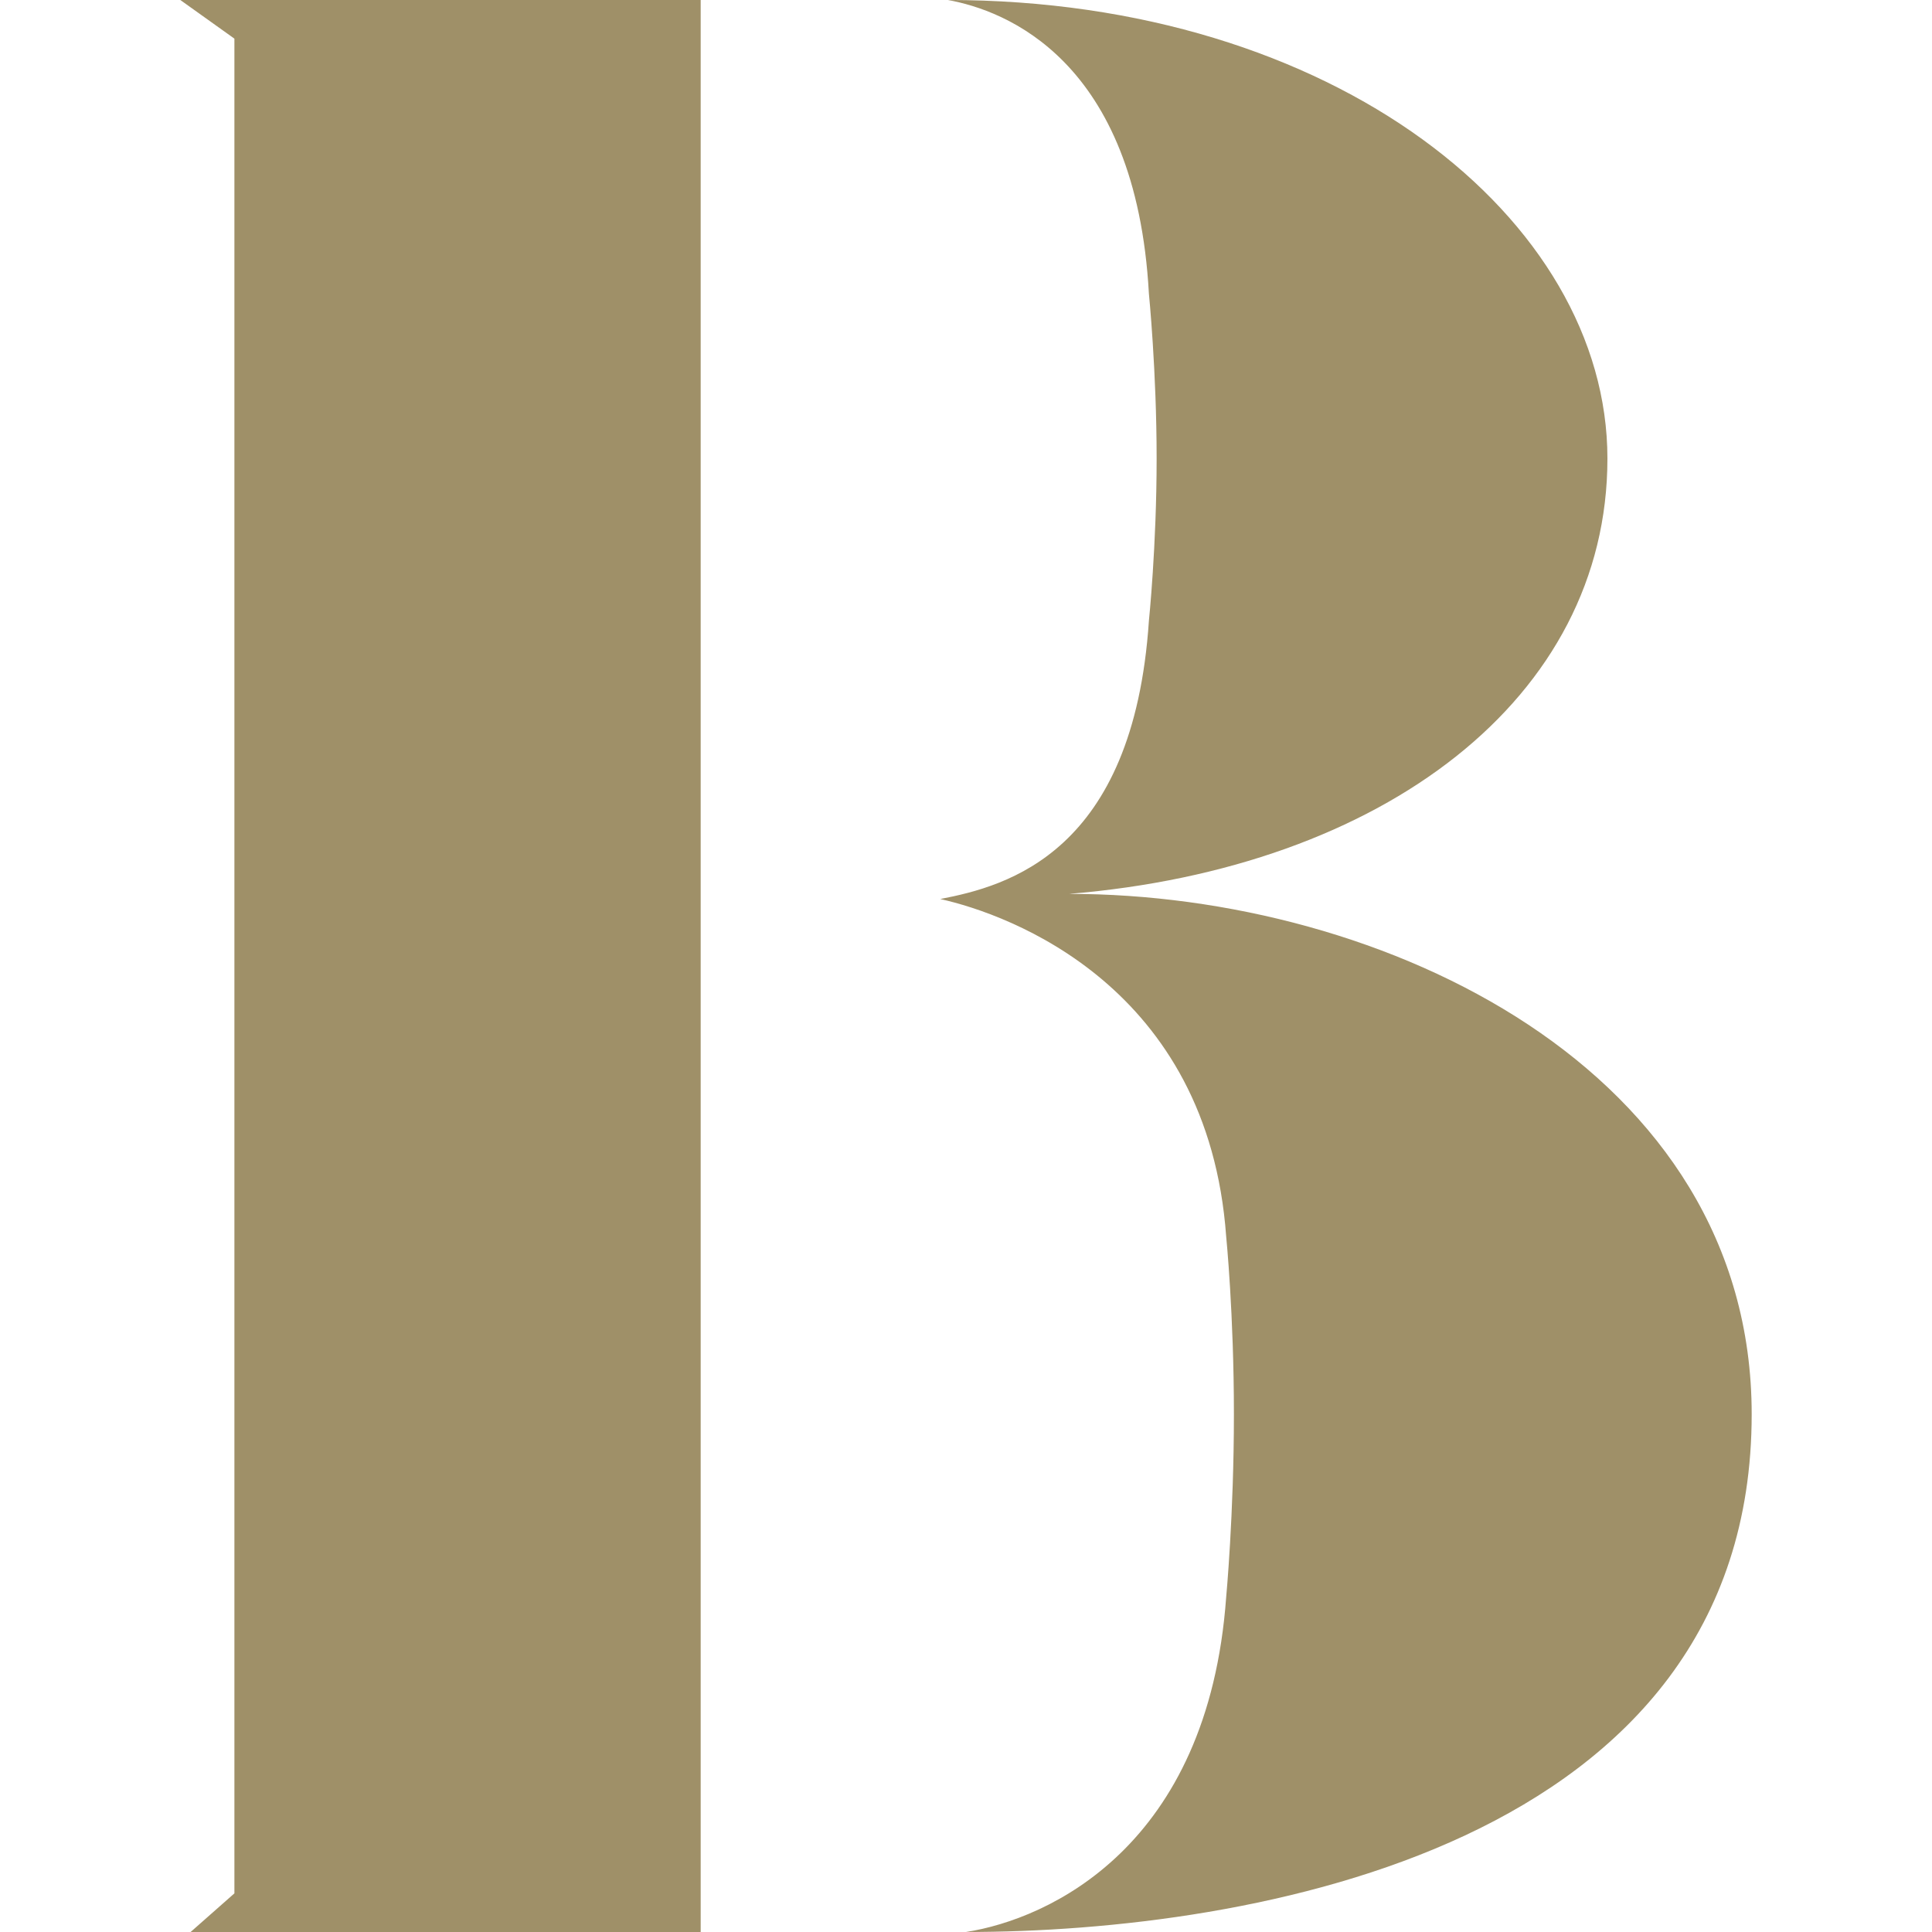
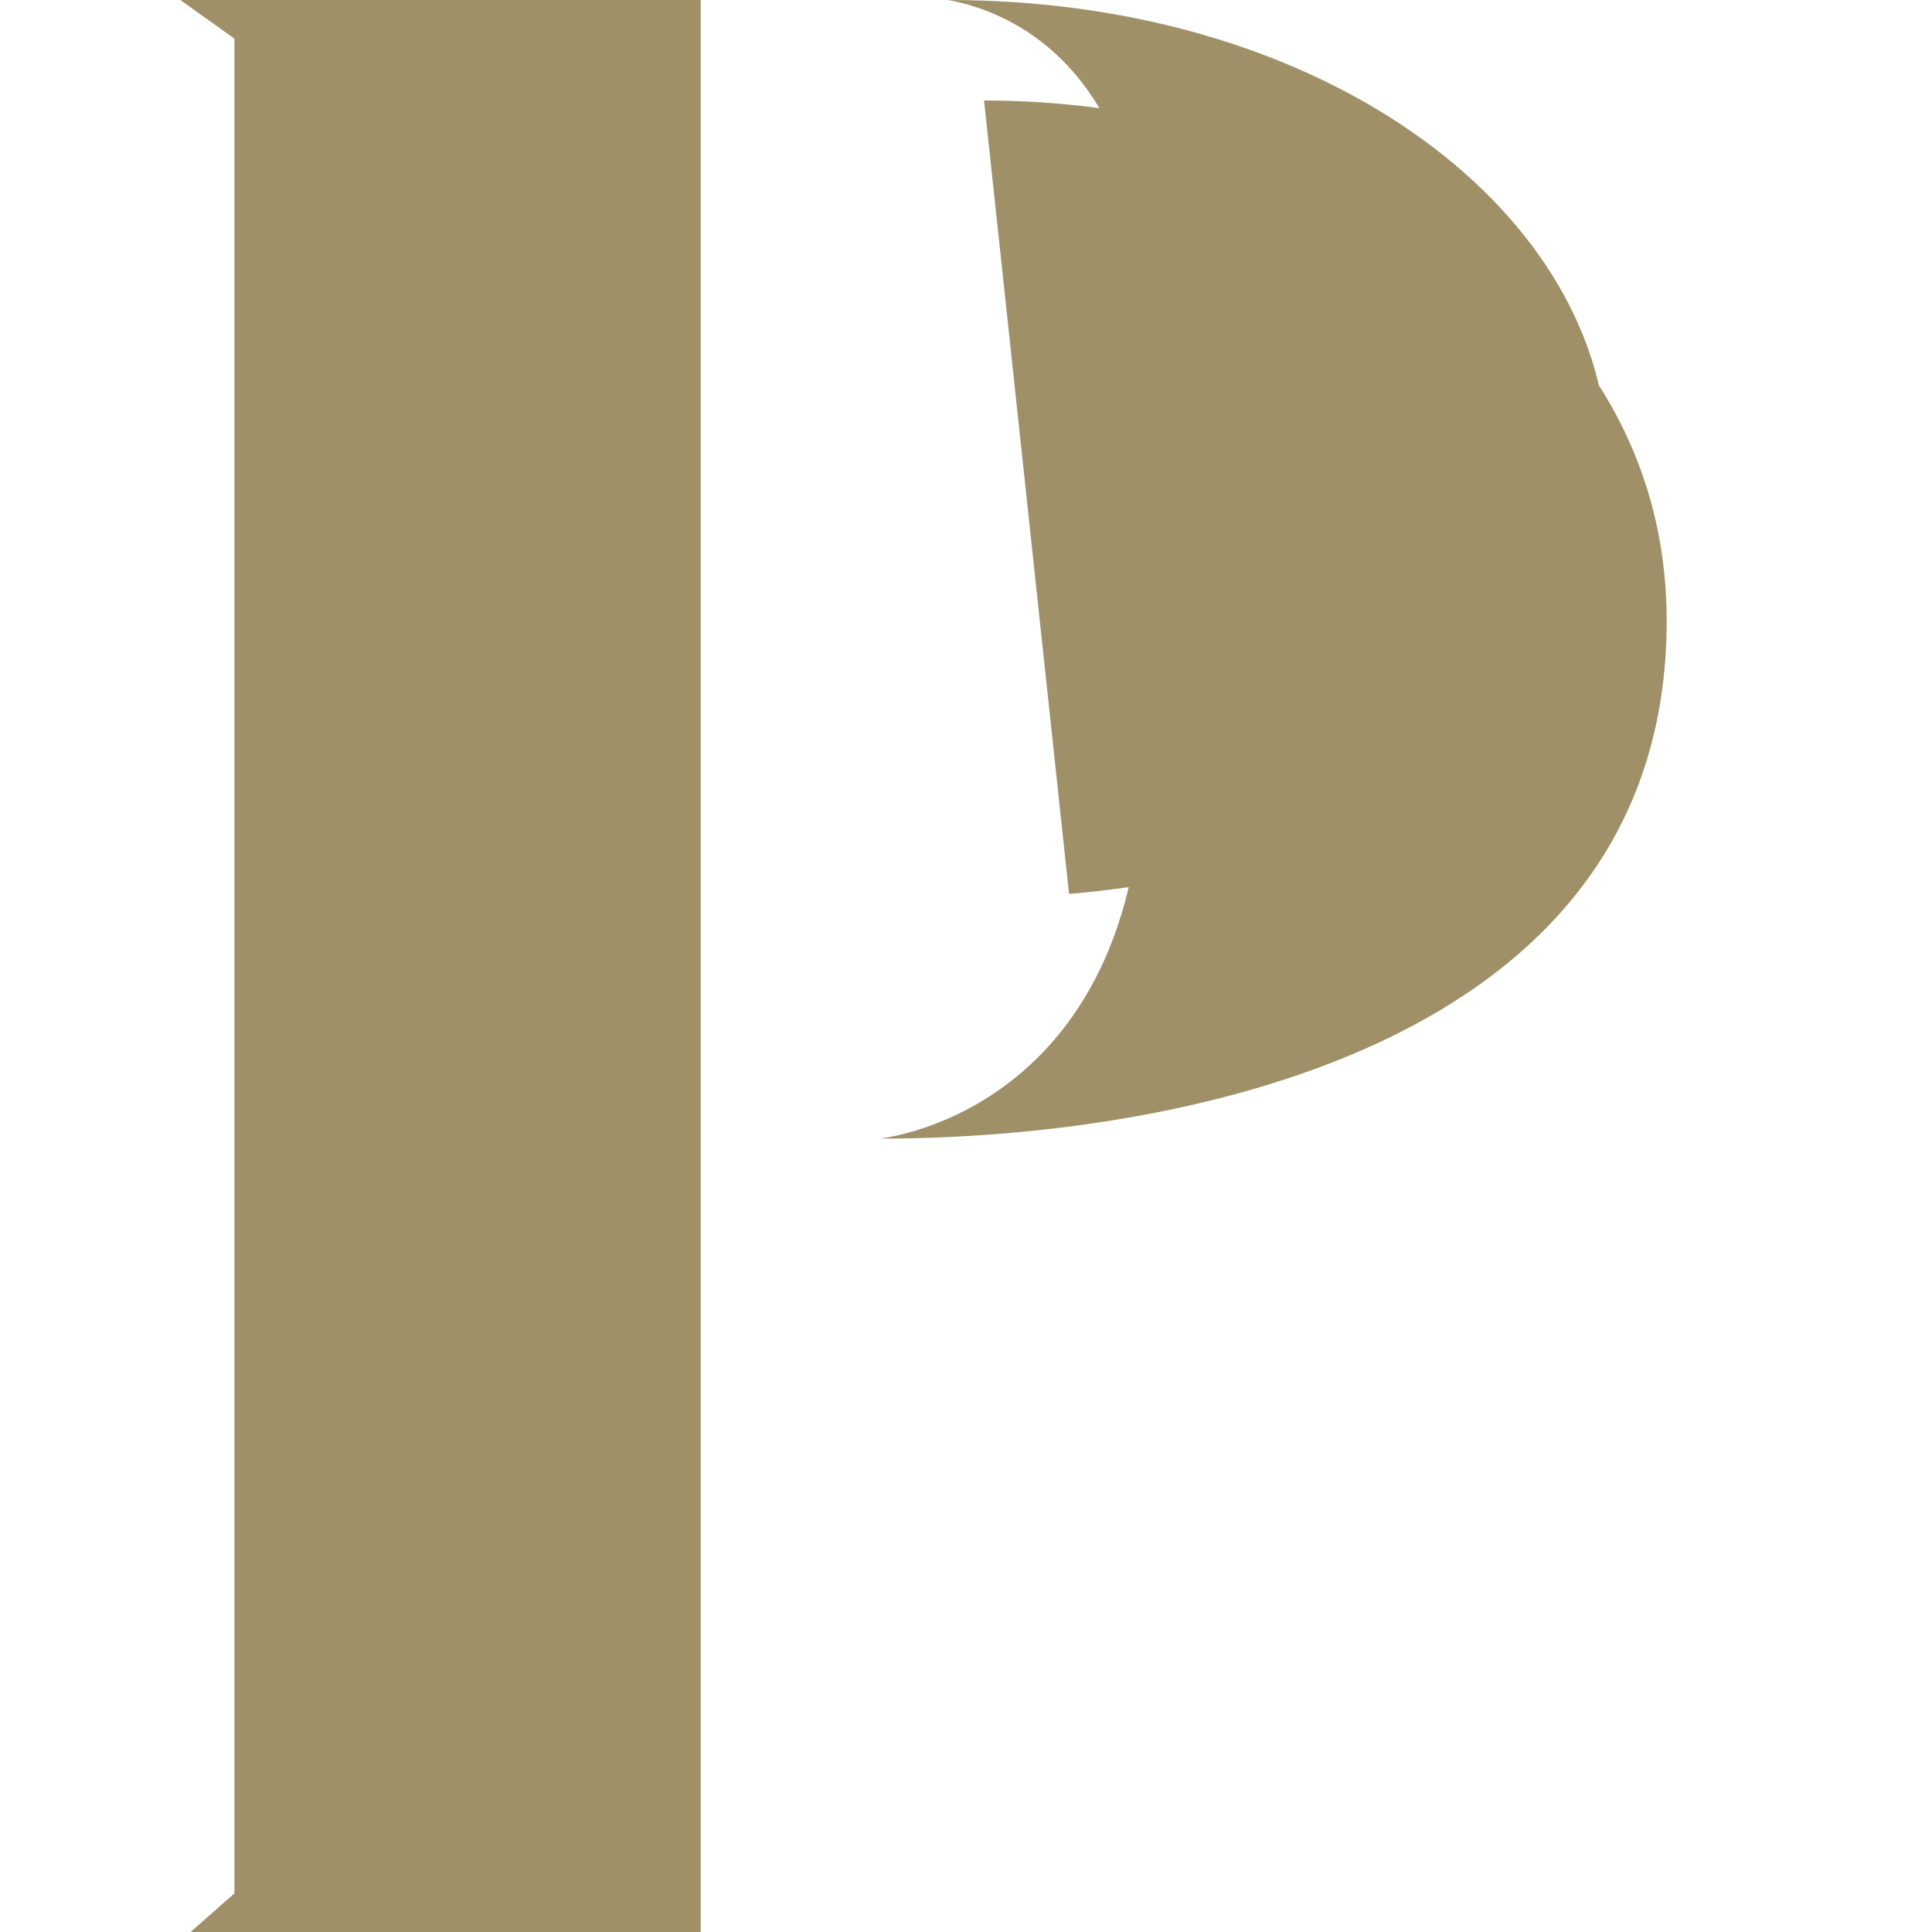
<svg xmlns="http://www.w3.org/2000/svg" id="Layer_1" data-name="Layer 1" viewBox="0 0 1000 1000">
  <defs>
    <style>      .cls-1 {        fill: #9f9068;        stroke-width: 0px;      }    </style>
  </defs>
-   <path class="cls-1" d="M362.67,0v1000H98.66l22.67-20V20L93.33,0h269.34ZM553.34,462.67c162.66-13.33,278.66-101.33,278.66-225.33S690.66,0,490.66,0c29.33,5.33,97.34,30.67,104.01,152,0,0,4,40,4,85.33s-4,84-4,84c-8,120-73.33,137.33-108,144,36,8,138.67,45.33,148,174.67,0,0,4,40,4,92s-4,94.67-4,94.67c-9.33,129.33-92,166.67-134.67,173.33,146.67,0,406.67-44,406.67-268,0-178.67-190.67-269.33-353.33-269.33Z" />
+   <path class="cls-1" d="M362.67,0v1000H98.66l22.67-20V20L93.33,0h269.34ZM553.34,462.67c162.66-13.33,278.66-101.33,278.66-225.33S690.66,0,490.66,0c29.33,5.33,97.34,30.67,104.01,152,0,0,4,40,4,85.33s-4,84-4,84s-4,94.67-4,94.67c-9.33,129.33-92,166.67-134.67,173.33,146.67,0,406.67-44,406.67-268,0-178.67-190.67-269.33-353.33-269.33Z" />
</svg>